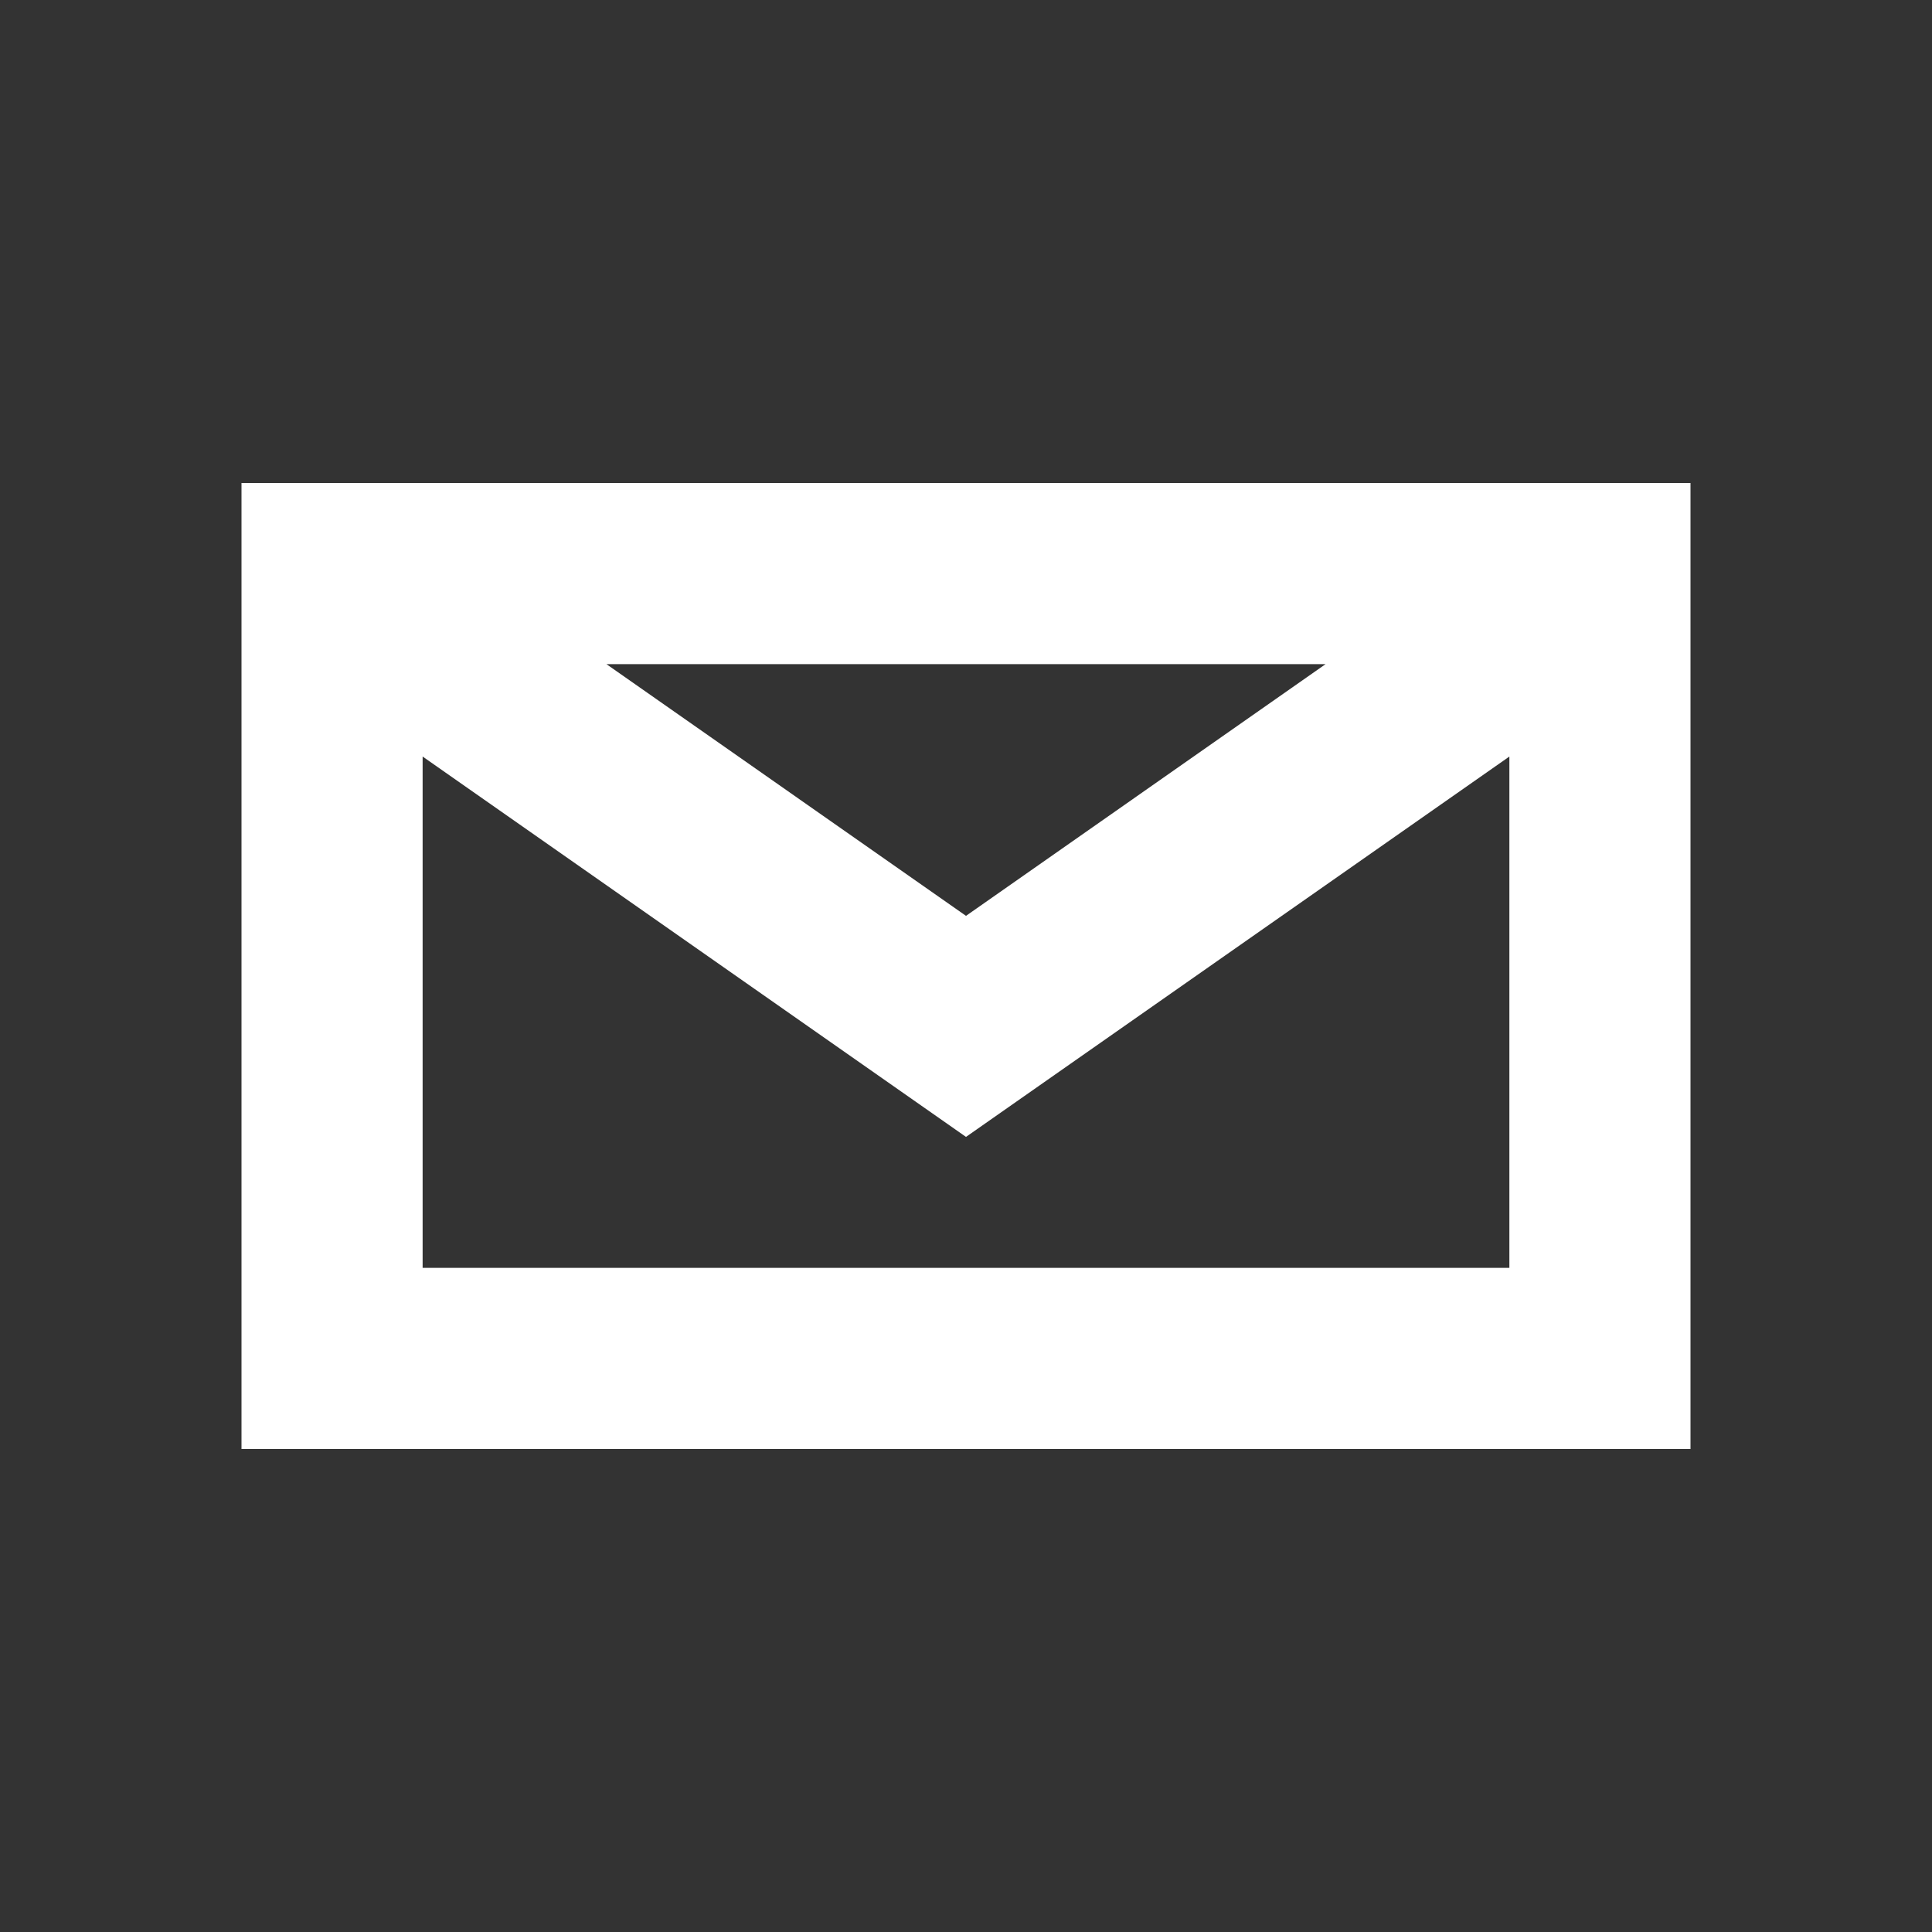
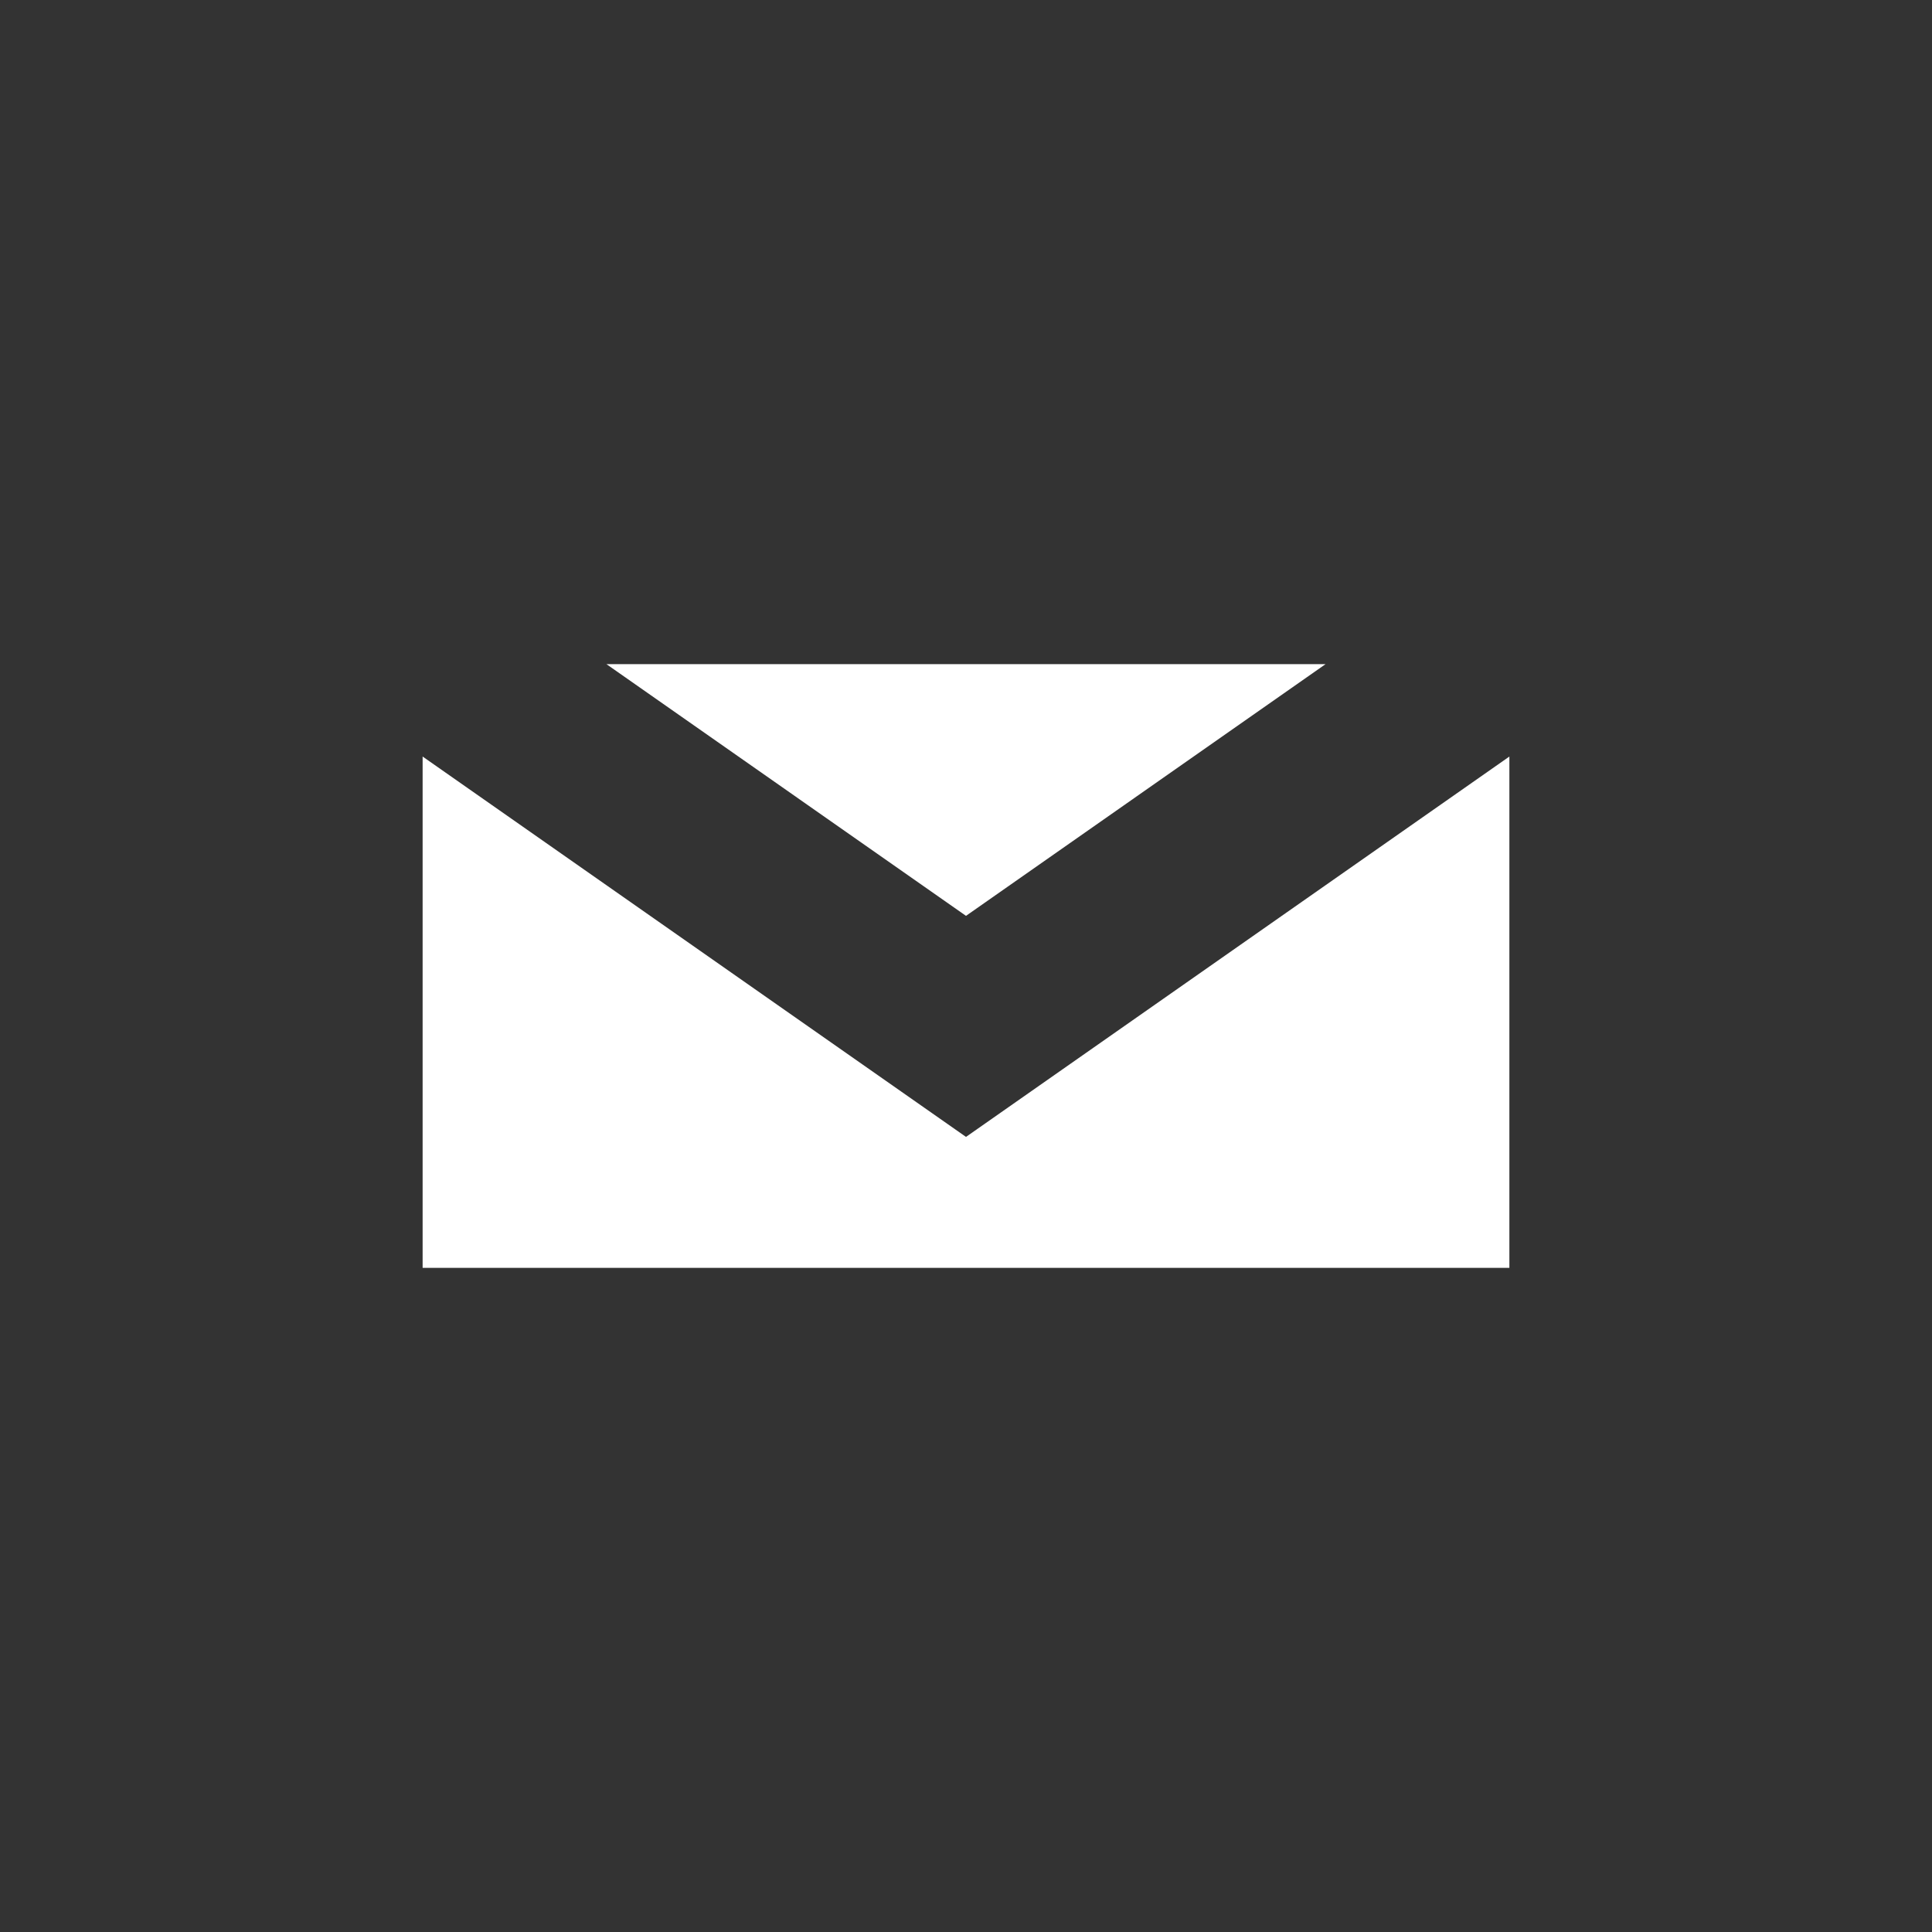
<svg xmlns="http://www.w3.org/2000/svg" width="24" height="24" viewBox="0 0 24 24" fill="none">
  <rect x="0" y="0" width="24" height="24" fill="#333333" stroke="none" />
-   <path d="M3 18V6H21V18H3ZM16.467 8.25H7.533L12 11.377L16.467 8.25ZM5.25 9.398V15.75H18.75V9.398L12 14.123L5.25 9.398Z" fill="white" />
+   <path d="M3 18H21V18H3ZM16.467 8.25H7.533L12 11.377L16.467 8.25ZM5.25 9.398V15.75H18.75V9.398L12 14.123L5.25 9.398Z" fill="white" />
</svg>